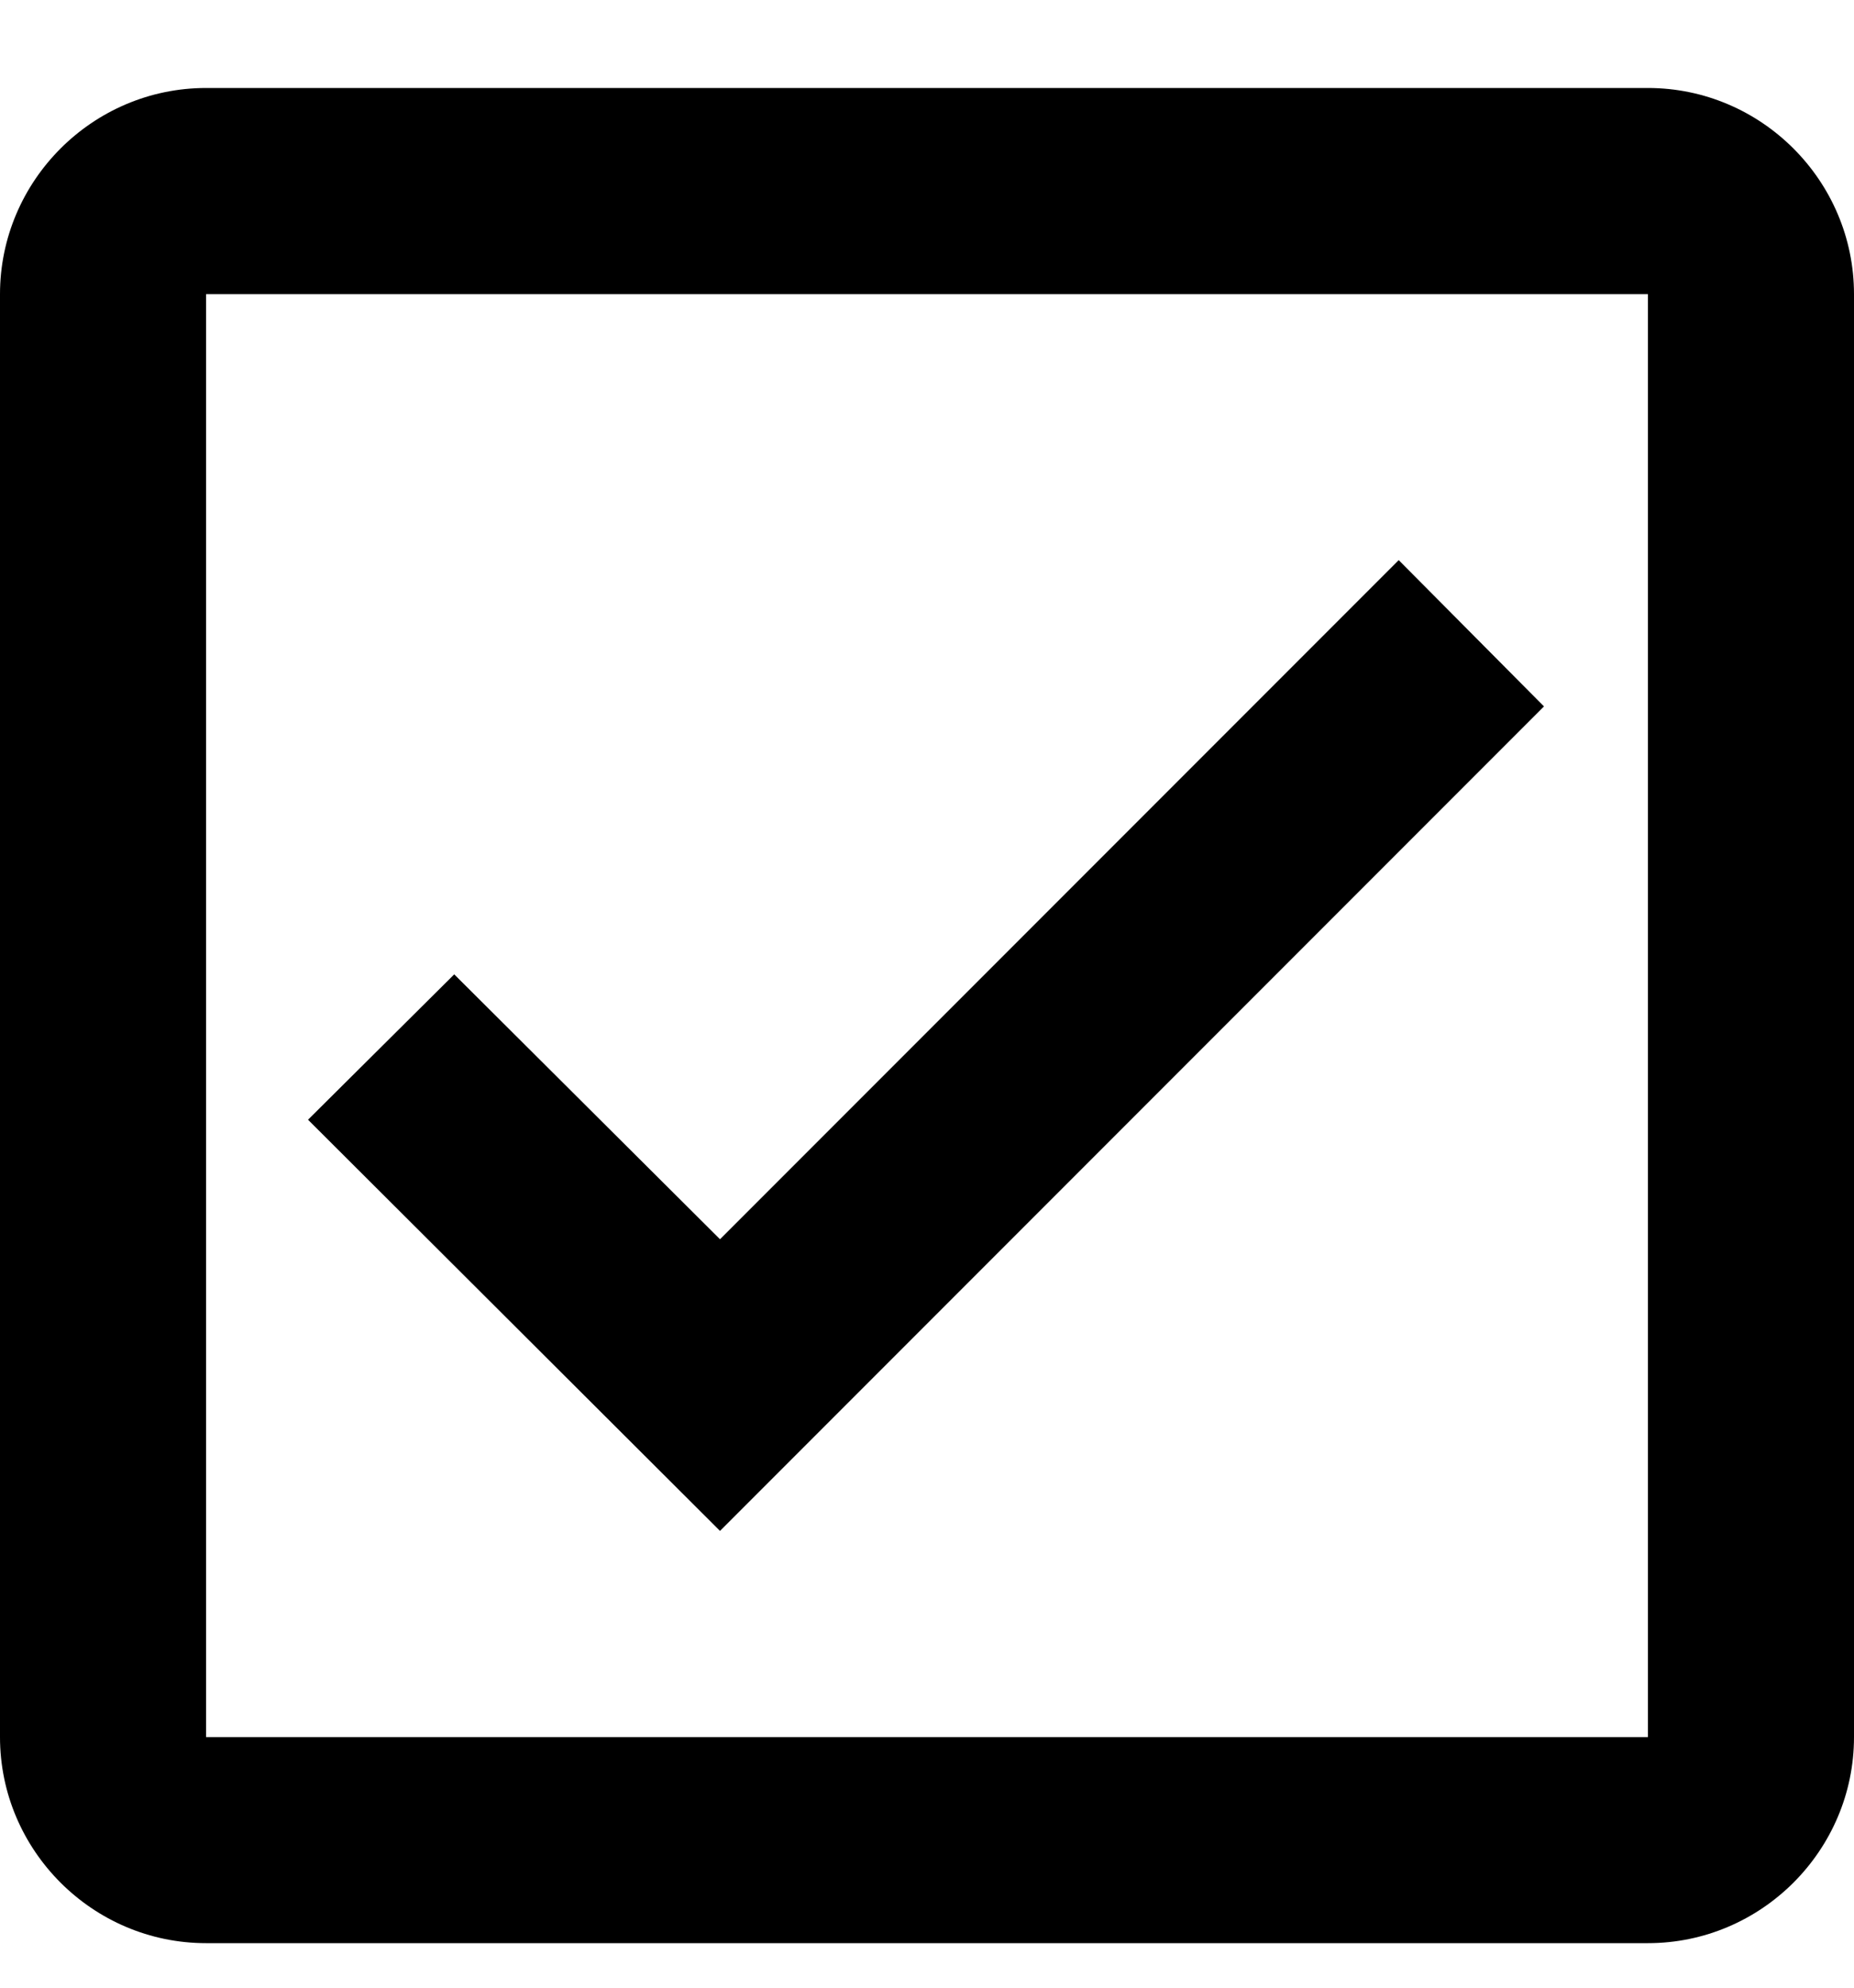
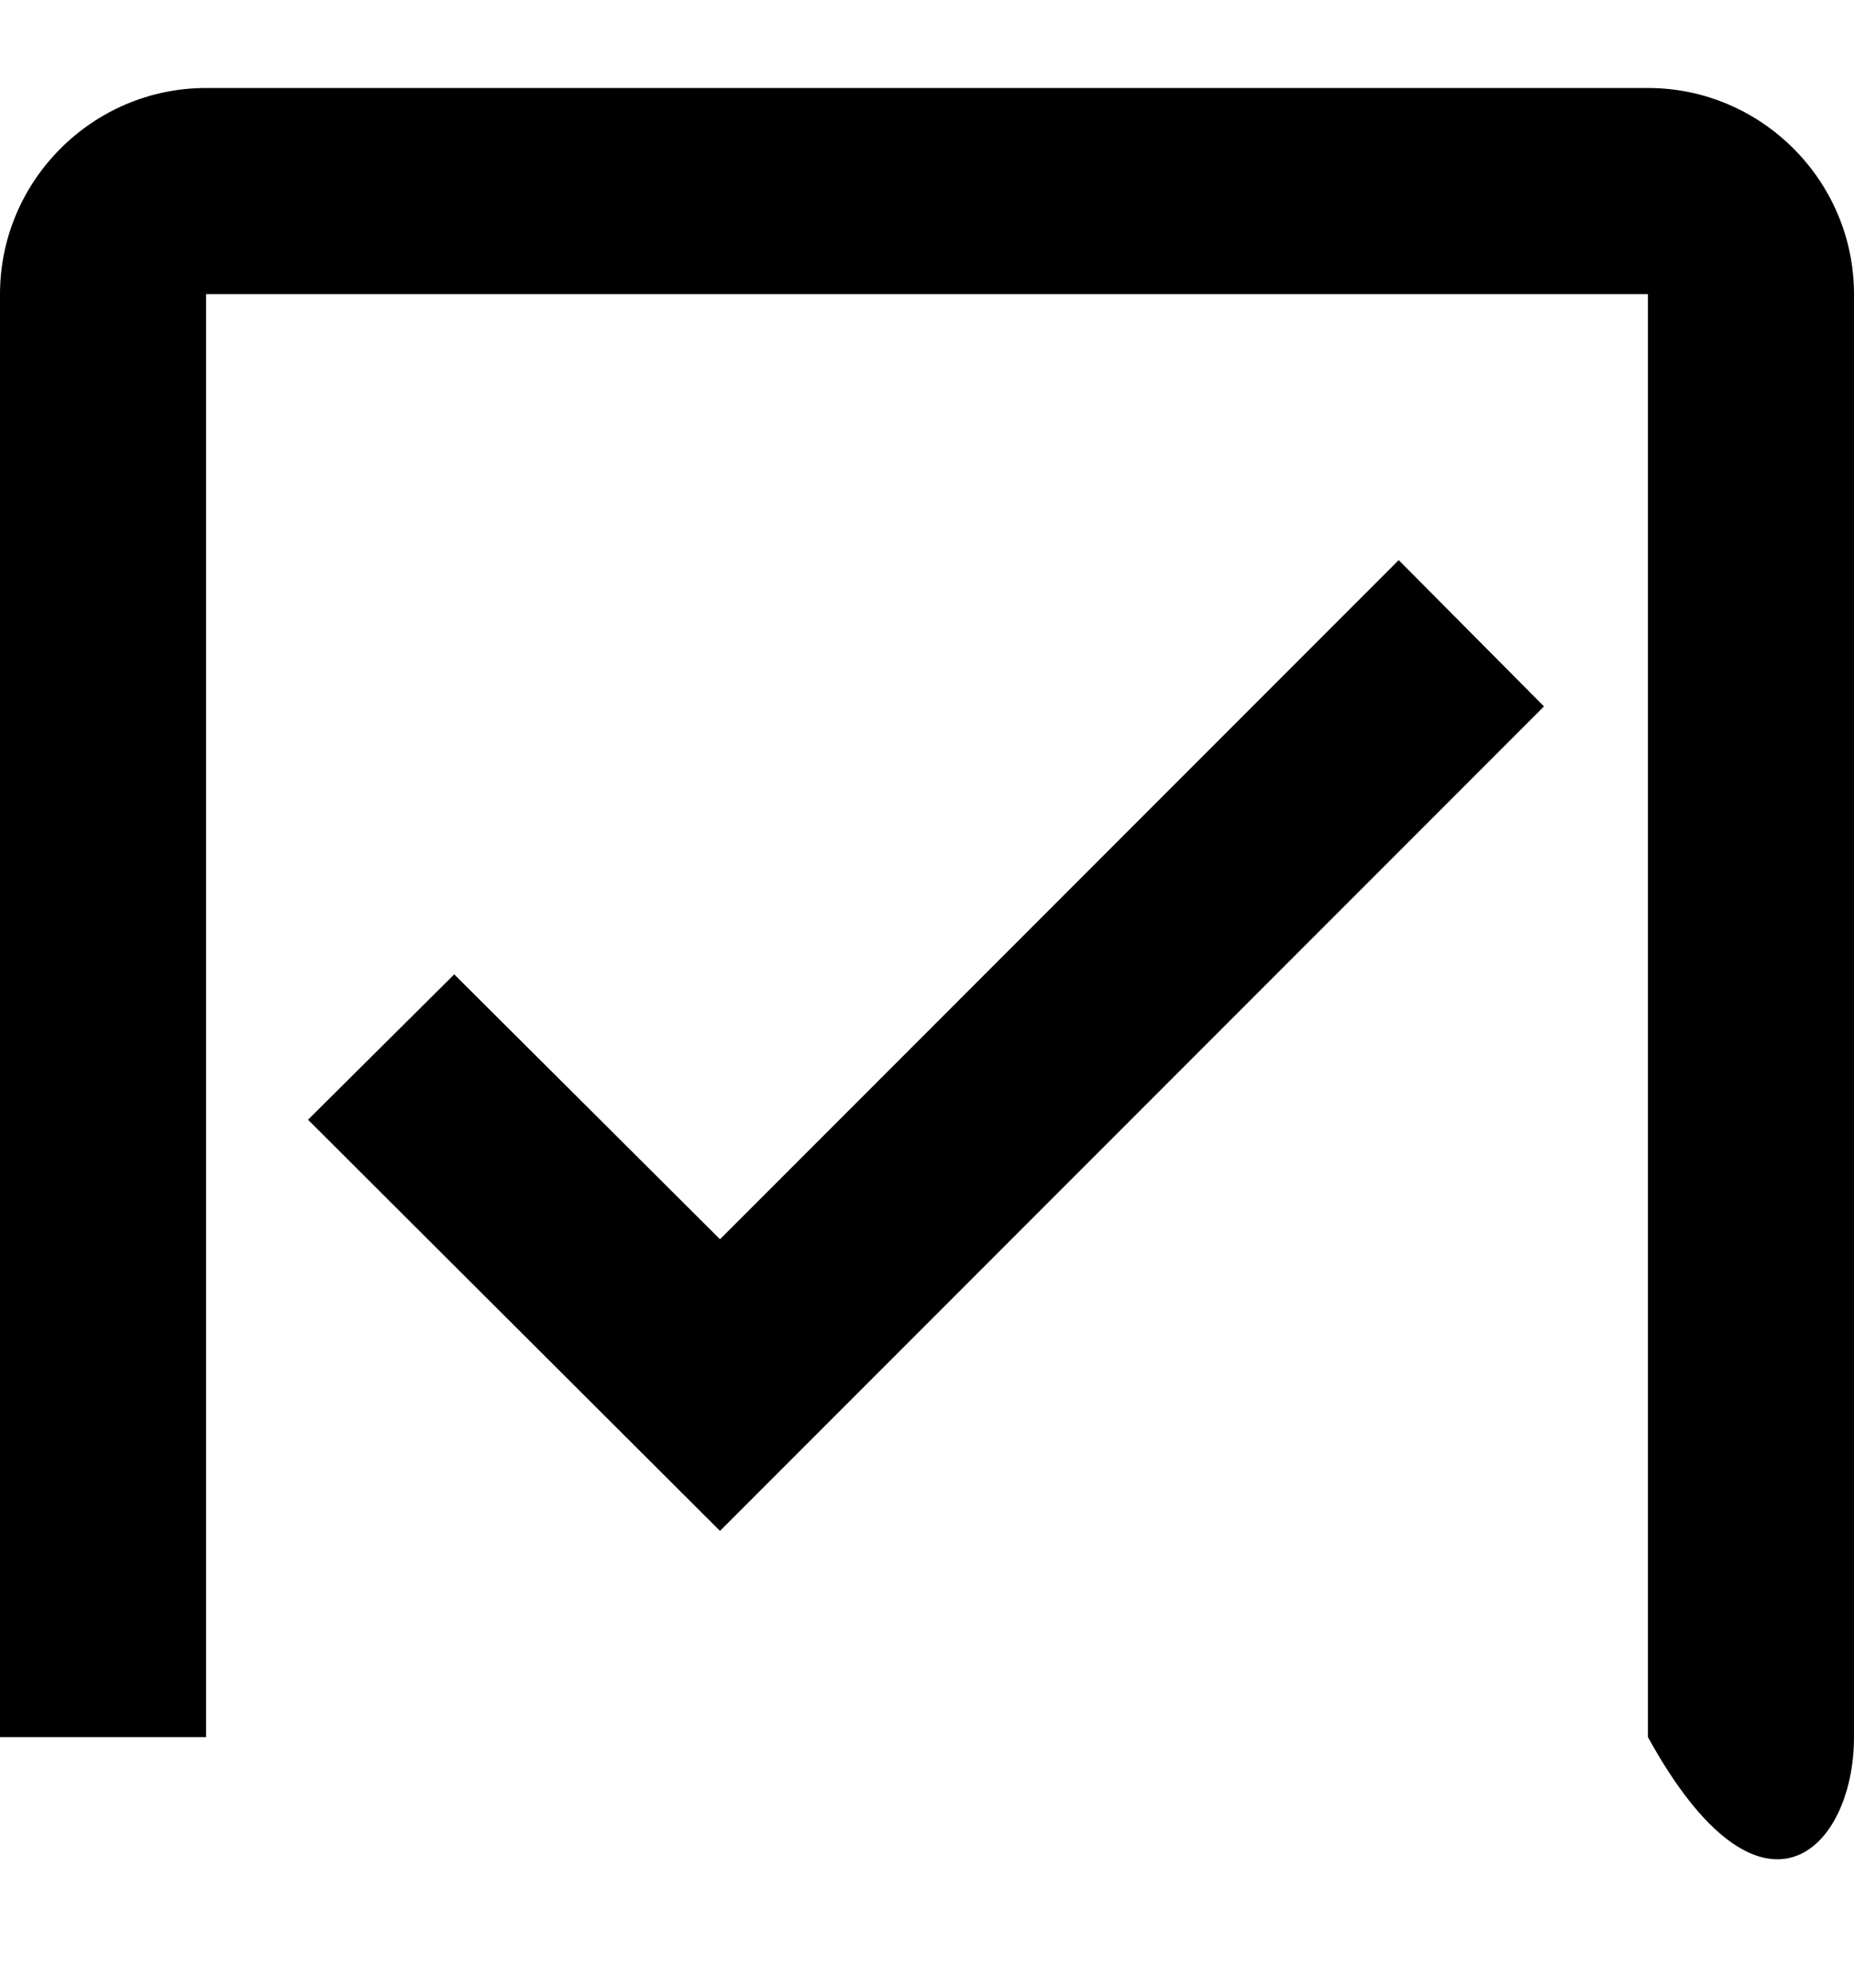
<svg xmlns="http://www.w3.org/2000/svg" width="14" height="15" viewBox="0 0 14 15" fill="none">
-   <path d="M12.444 0.664H1.556C0.7 0.664 0 1.364 0 2.22V13.109C0 13.964 0.7 14.664 1.556 14.664H12.444C13.3 14.664 14 13.964 14 13.109V2.22C14 1.364 13.3 0.664 12.444 0.664ZM12.444 13.109H1.556V2.22H12.444V13.109ZM11.659 5.331L10.562 4.227L5.437 9.352L3.43 7.353L2.326 8.45L5.437 11.553L11.659 5.331Z" fill="black" />
+   <path d="M12.444 0.664H1.556C0.7 0.664 0 1.364 0 2.22V13.109H12.444C13.3 14.664 14 13.964 14 13.109V2.22C14 1.364 13.3 0.664 12.444 0.664ZM12.444 13.109H1.556V2.22H12.444V13.109ZM11.659 5.331L10.562 4.227L5.437 9.352L3.43 7.353L2.326 8.45L5.437 11.553L11.659 5.331Z" fill="black" />
</svg>